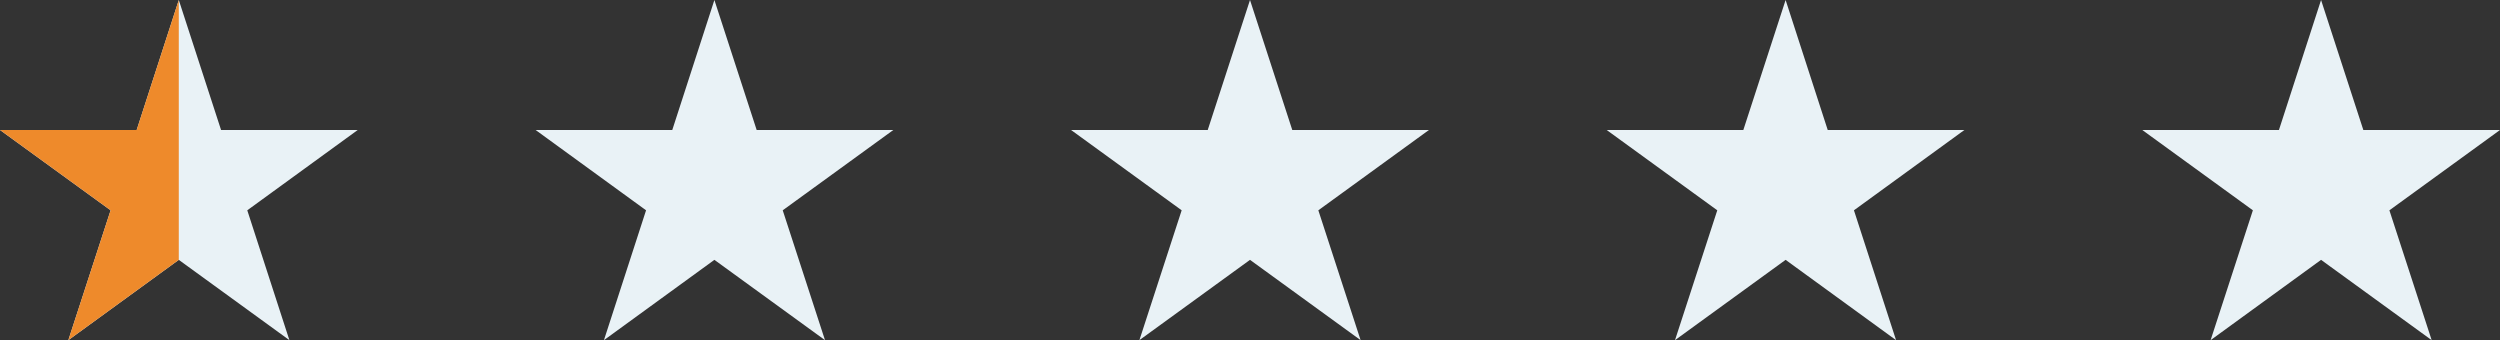
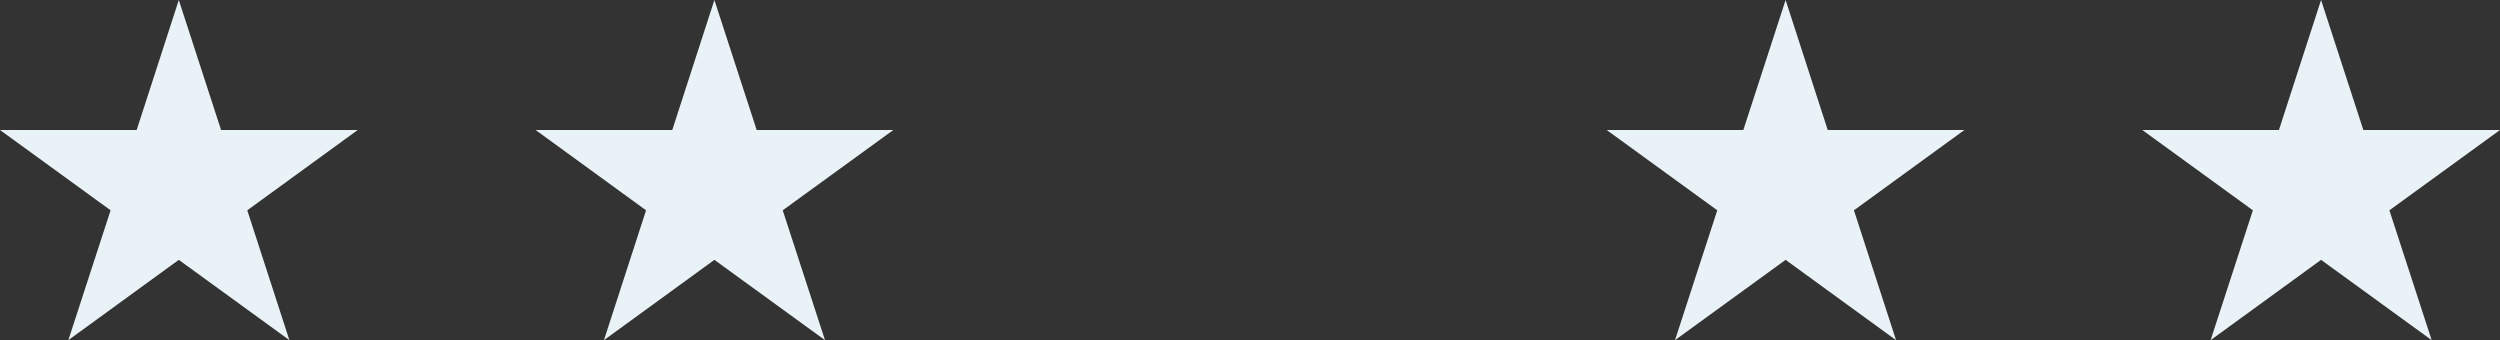
<svg xmlns="http://www.w3.org/2000/svg" viewBox="0 0 165 22.46">
  <rect x="0" y="0" width="165" height="22.46" fill="#333333" stroke="none" />
  <defs>
    <style>.cls-1{fill:#e9f2f6;}.cls-2{fill:#ee8a2b;}</style>
  </defs>
  <title>Artboard 16</title>
  <g id="Layer_3" data-name="Layer 3">
-     <polygon class="cls-1" points="82.5 0 85.29 8.58 94.31 8.58 87.01 13.88 89.8 22.45 82.5 17.15 75.2 22.45 77.99 13.88 70.69 8.58 79.71 8.58 82.5 0" />
    <polygon class="cls-1" points="117.85 0 120.63 8.58 129.65 8.58 122.36 13.88 125.14 22.45 117.85 17.15 110.55 22.45 113.34 13.88 106.04 8.58 115.06 8.58 117.85 0" />
    <polygon class="cls-1" points="47.15 0 49.94 8.58 58.96 8.58 51.66 13.88 54.45 22.45 47.15 17.15 39.86 22.45 42.64 13.88 35.35 8.58 44.37 8.58 47.15 0" />
    <polygon class="cls-1" points="11.8 0 14.59 8.58 23.61 8.58 16.32 13.88 19.1 22.45 11.8 17.15 4.51 22.45 7.3 13.88 0 8.58 9.02 8.58 11.8 0" />
    <polygon class="cls-1" points="153.19 0 155.98 8.58 165 8.58 157.7 13.88 160.49 22.45 153.19 17.15 145.9 22.45 148.69 13.88 141.39 8.58 150.41 8.58 153.19 0" />
-     <polygon class="cls-2" points="9.02 8.58 0 8.58 7.3 13.88 4.51 22.45 11.8 17.15 11.8 0 9.02 8.58" />
  </g>
</svg>